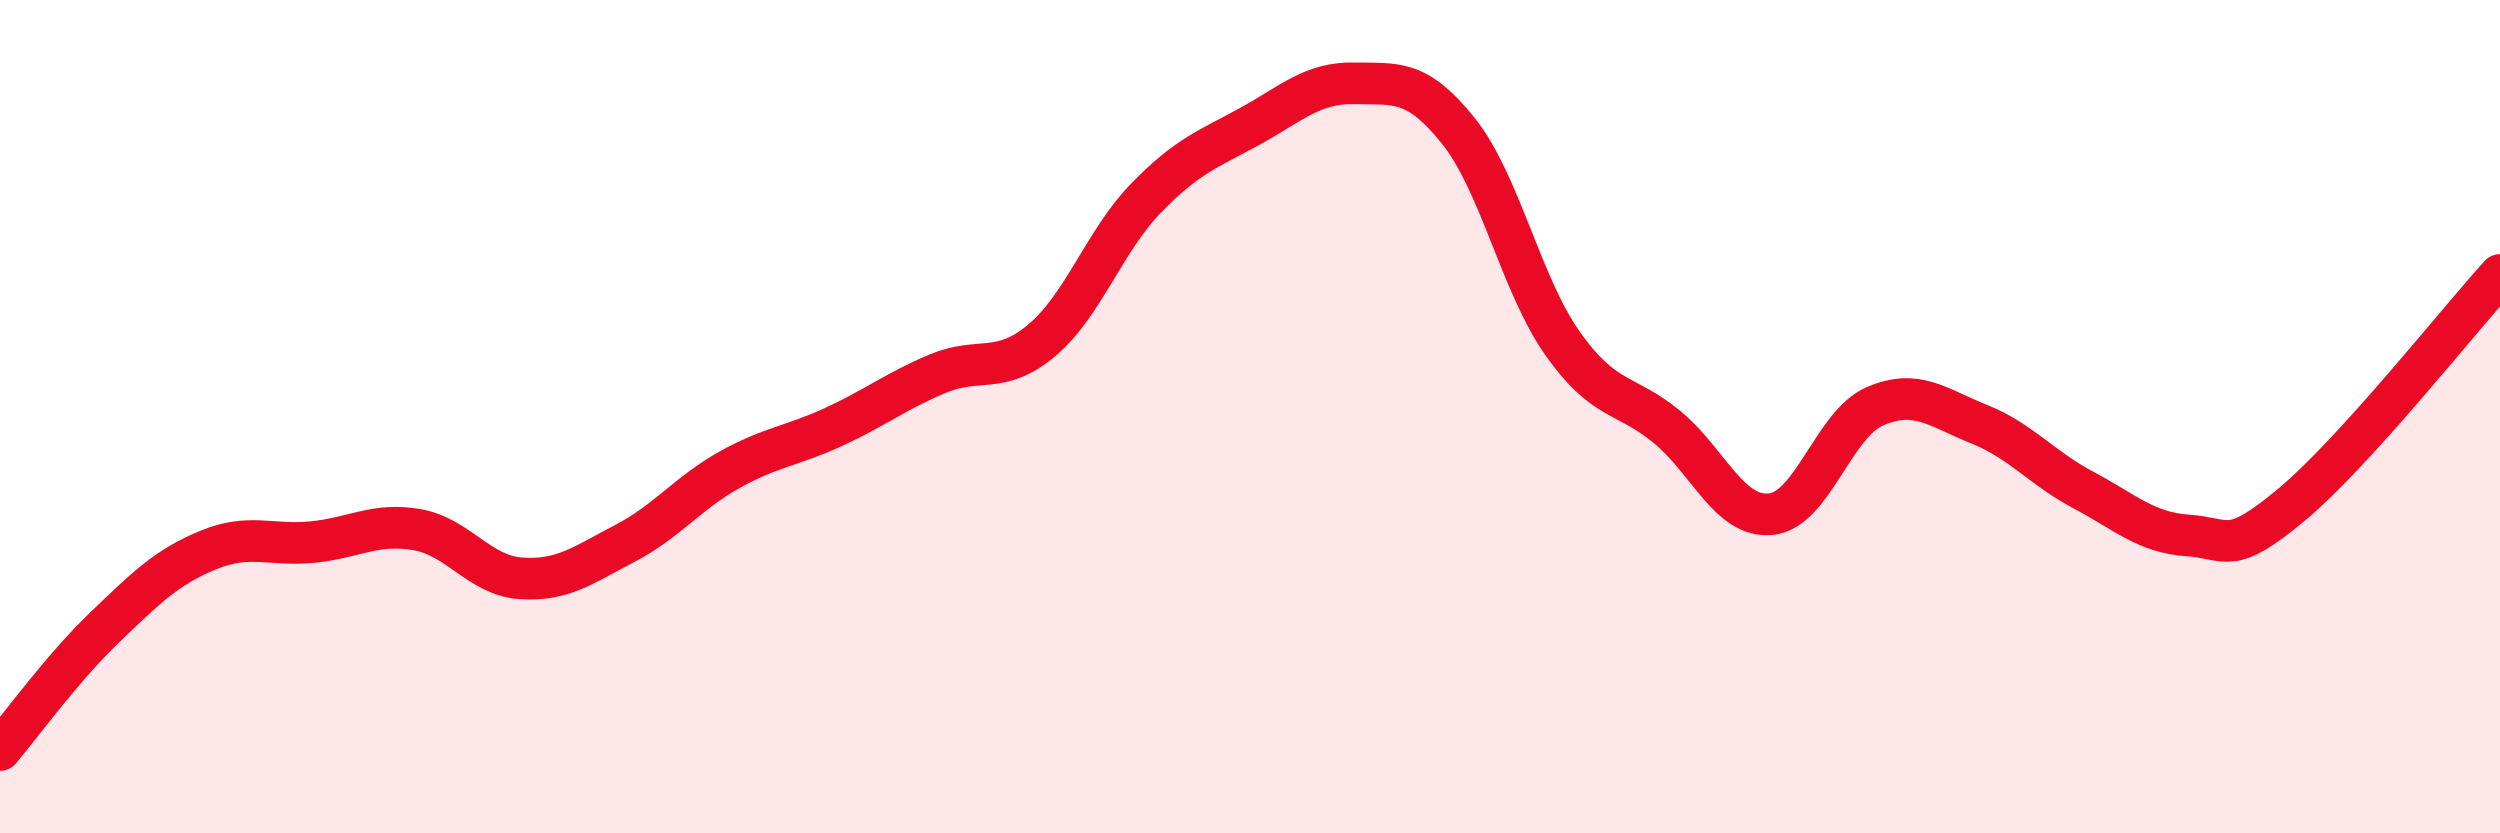
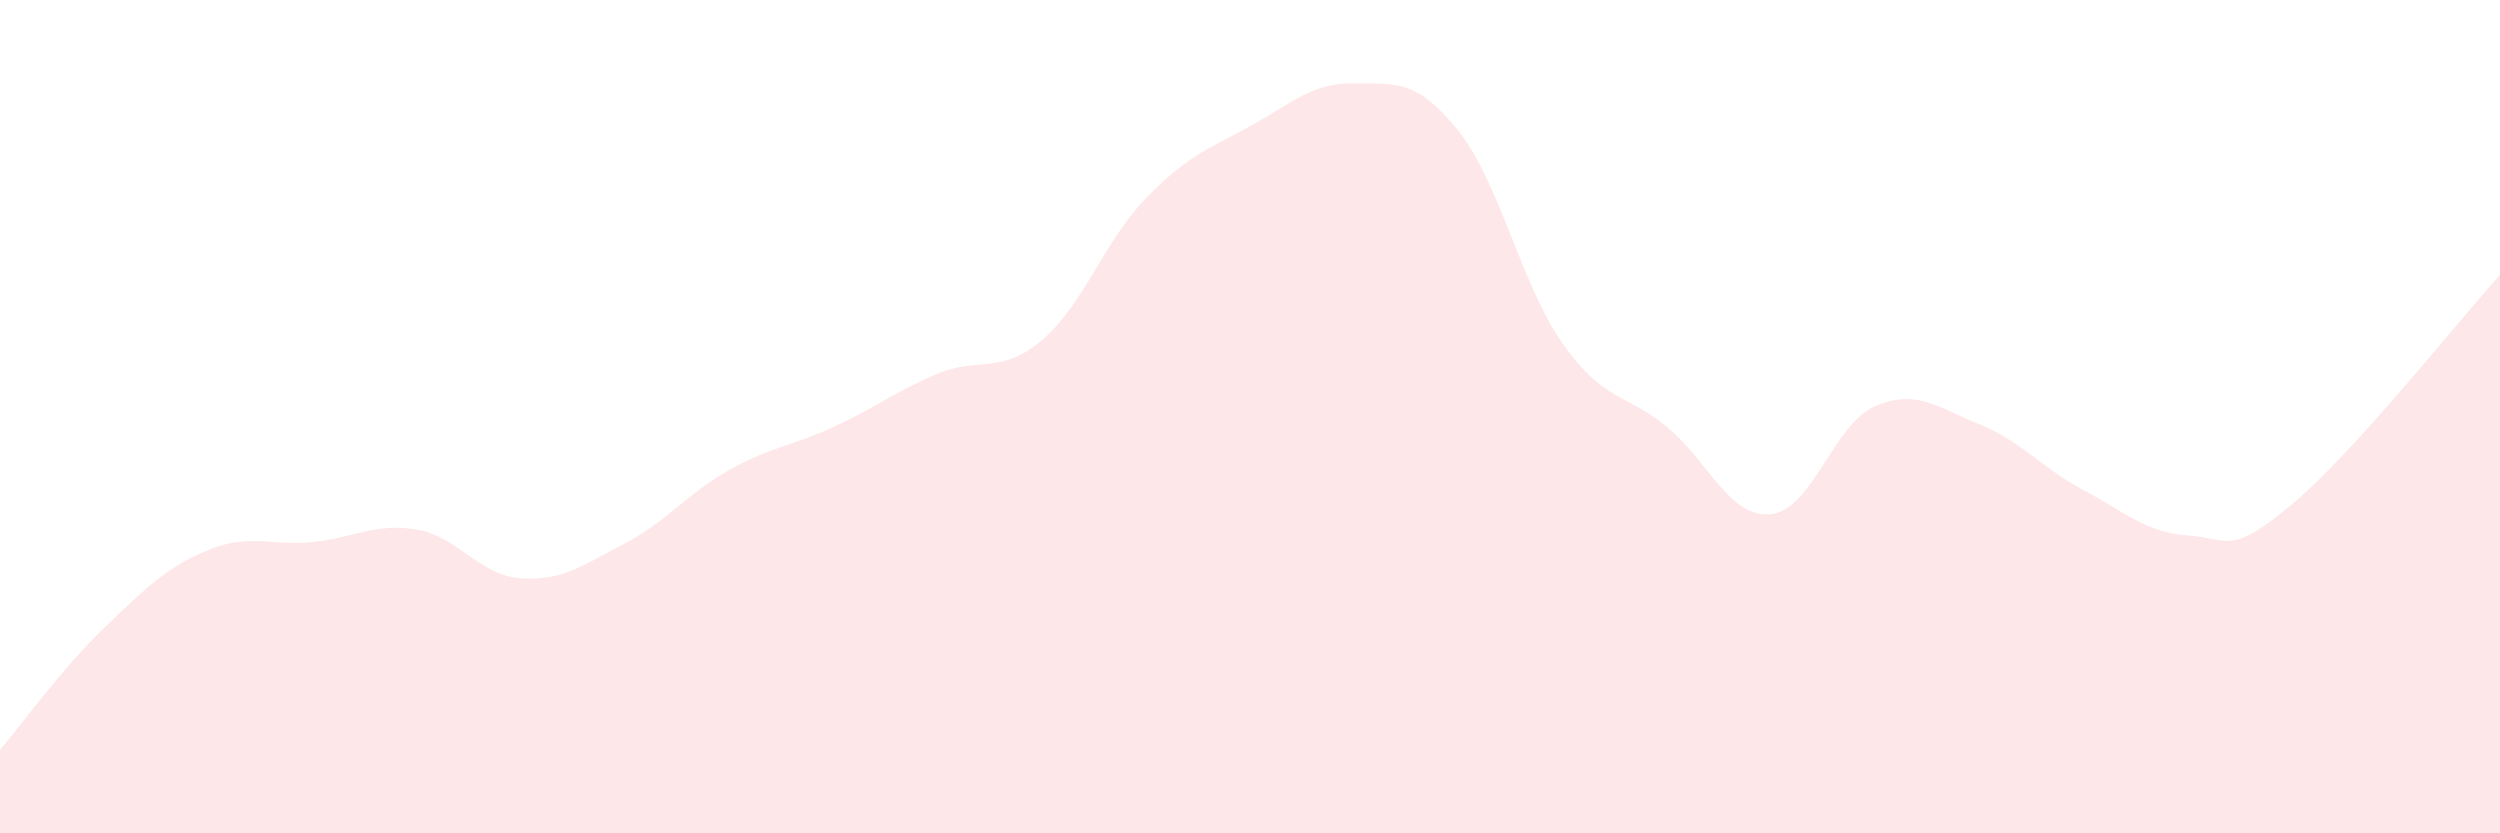
<svg xmlns="http://www.w3.org/2000/svg" width="60" height="20" viewBox="0 0 60 20">
  <path d="M 0,18 C 0.5,17.41 1.5,16.03 2.5,15.07 C 3.5,14.11 4,13.61 5,13.2 C 6,12.79 6.5,13.11 7.5,13.01 C 8.5,12.91 9,12.54 10,12.71 C 11,12.88 11.5,13.81 12.5,13.88 C 13.5,13.95 14,13.56 15,13.04 C 16,12.52 16.5,11.84 17.5,11.28 C 18.5,10.72 19,10.71 20,10.25 C 21,9.79 21.5,9.39 22.5,8.97 C 23.5,8.55 24,9.01 25,8.17 C 26,7.33 26.5,5.79 27.5,4.76 C 28.5,3.73 29,3.58 30,3.03 C 31,2.48 31.5,1.98 32.5,2 C 33.5,2.02 34,1.89 35,3.14 C 36,4.39 36.5,6.82 37.5,8.24 C 38.5,9.66 39,9.42 40,10.24 C 41,11.06 41.5,12.44 42.5,12.34 C 43.5,12.24 44,10.18 45,9.75 C 46,9.32 46.5,9.78 47.5,10.18 C 48.5,10.58 49,11.23 50,11.76 C 51,12.29 51.5,12.78 52.5,12.85 C 53.5,12.92 53.5,13.36 55,12.11 C 56.5,10.86 59,7.7 60,6.6L60 20L0 20Z" fill="#EB0A25" opacity="0.1" stroke-linecap="round" stroke-linejoin="round" />
-   <path d="M 0,18 C 0.5,17.41 1.5,16.03 2.5,15.07 C 3.5,14.11 4,13.61 5,13.2 C 6,12.79 6.5,13.11 7.5,13.01 C 8.5,12.91 9,12.54 10,12.71 C 11,12.88 11.5,13.81 12.5,13.88 C 13.5,13.95 14,13.56 15,13.04 C 16,12.52 16.5,11.84 17.5,11.28 C 18.5,10.72 19,10.71 20,10.25 C 21,9.79 21.5,9.39 22.5,8.97 C 23.5,8.55 24,9.01 25,8.17 C 26,7.33 26.5,5.79 27.5,4.76 C 28.5,3.73 29,3.58 30,3.03 C 31,2.48 31.5,1.98 32.5,2 C 33.5,2.02 34,1.89 35,3.14 C 36,4.39 36.5,6.82 37.5,8.24 C 38.5,9.66 39,9.42 40,10.24 C 41,11.06 41.5,12.44 42.5,12.34 C 43.5,12.24 44,10.18 45,9.75 C 46,9.32 46.5,9.78 47.5,10.18 C 48.5,10.58 49,11.23 50,11.76 C 51,12.29 51.5,12.78 52.5,12.85 C 53.5,12.92 53.5,13.36 55,12.11 C 56.5,10.86 59,7.7 60,6.6" stroke="#EB0A25" stroke-width="1" fill="none" stroke-linecap="round" stroke-linejoin="round" />
</svg>